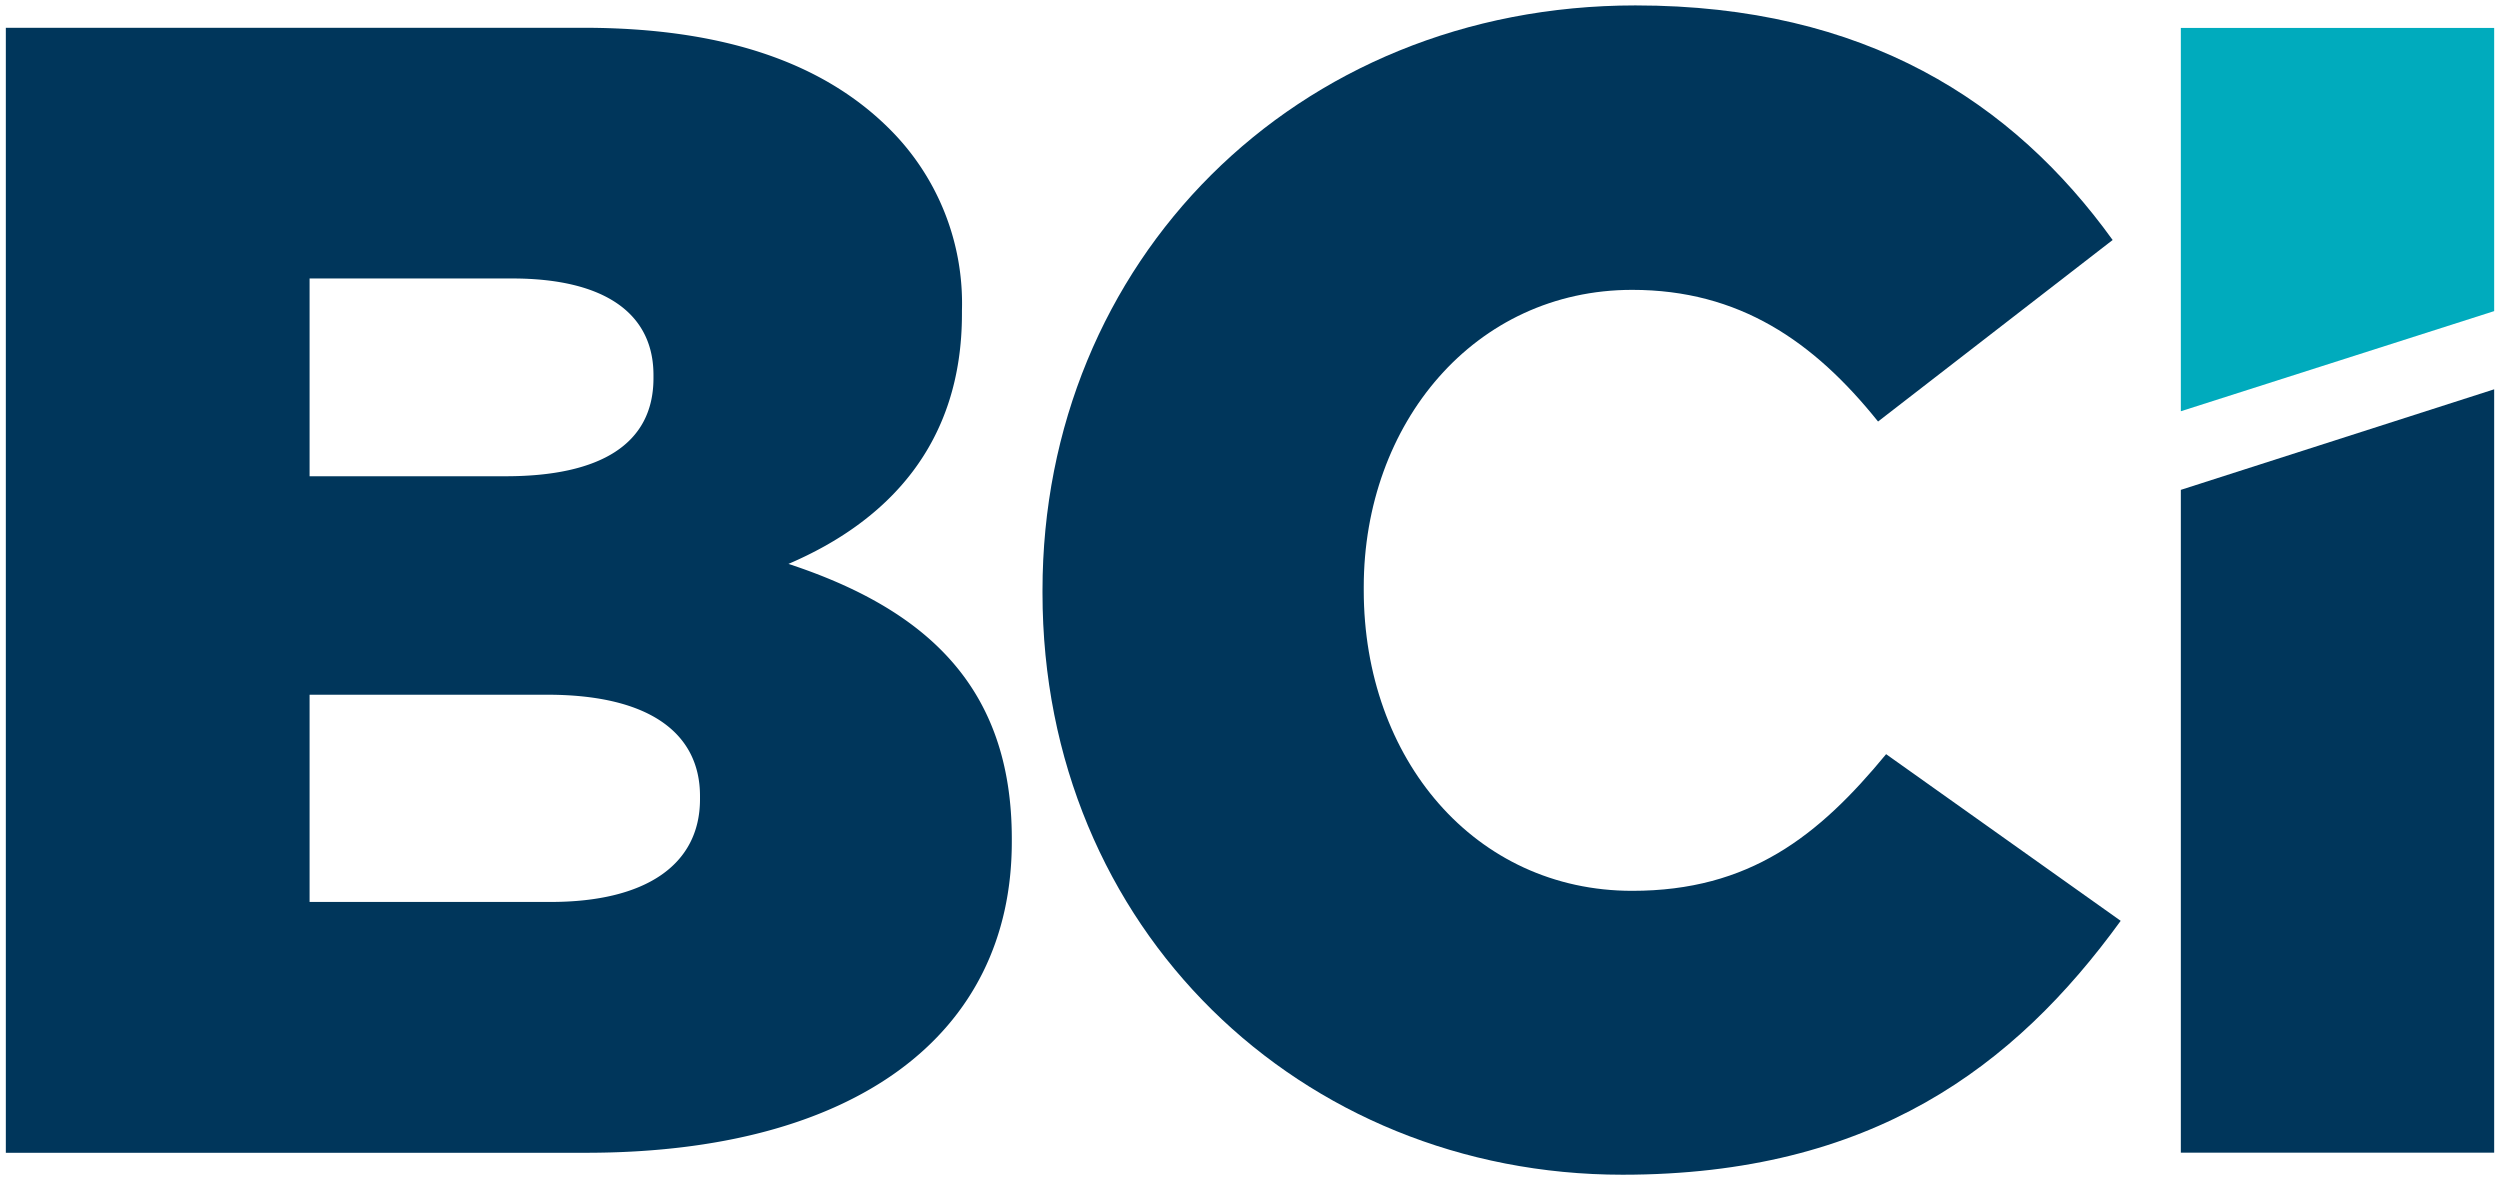
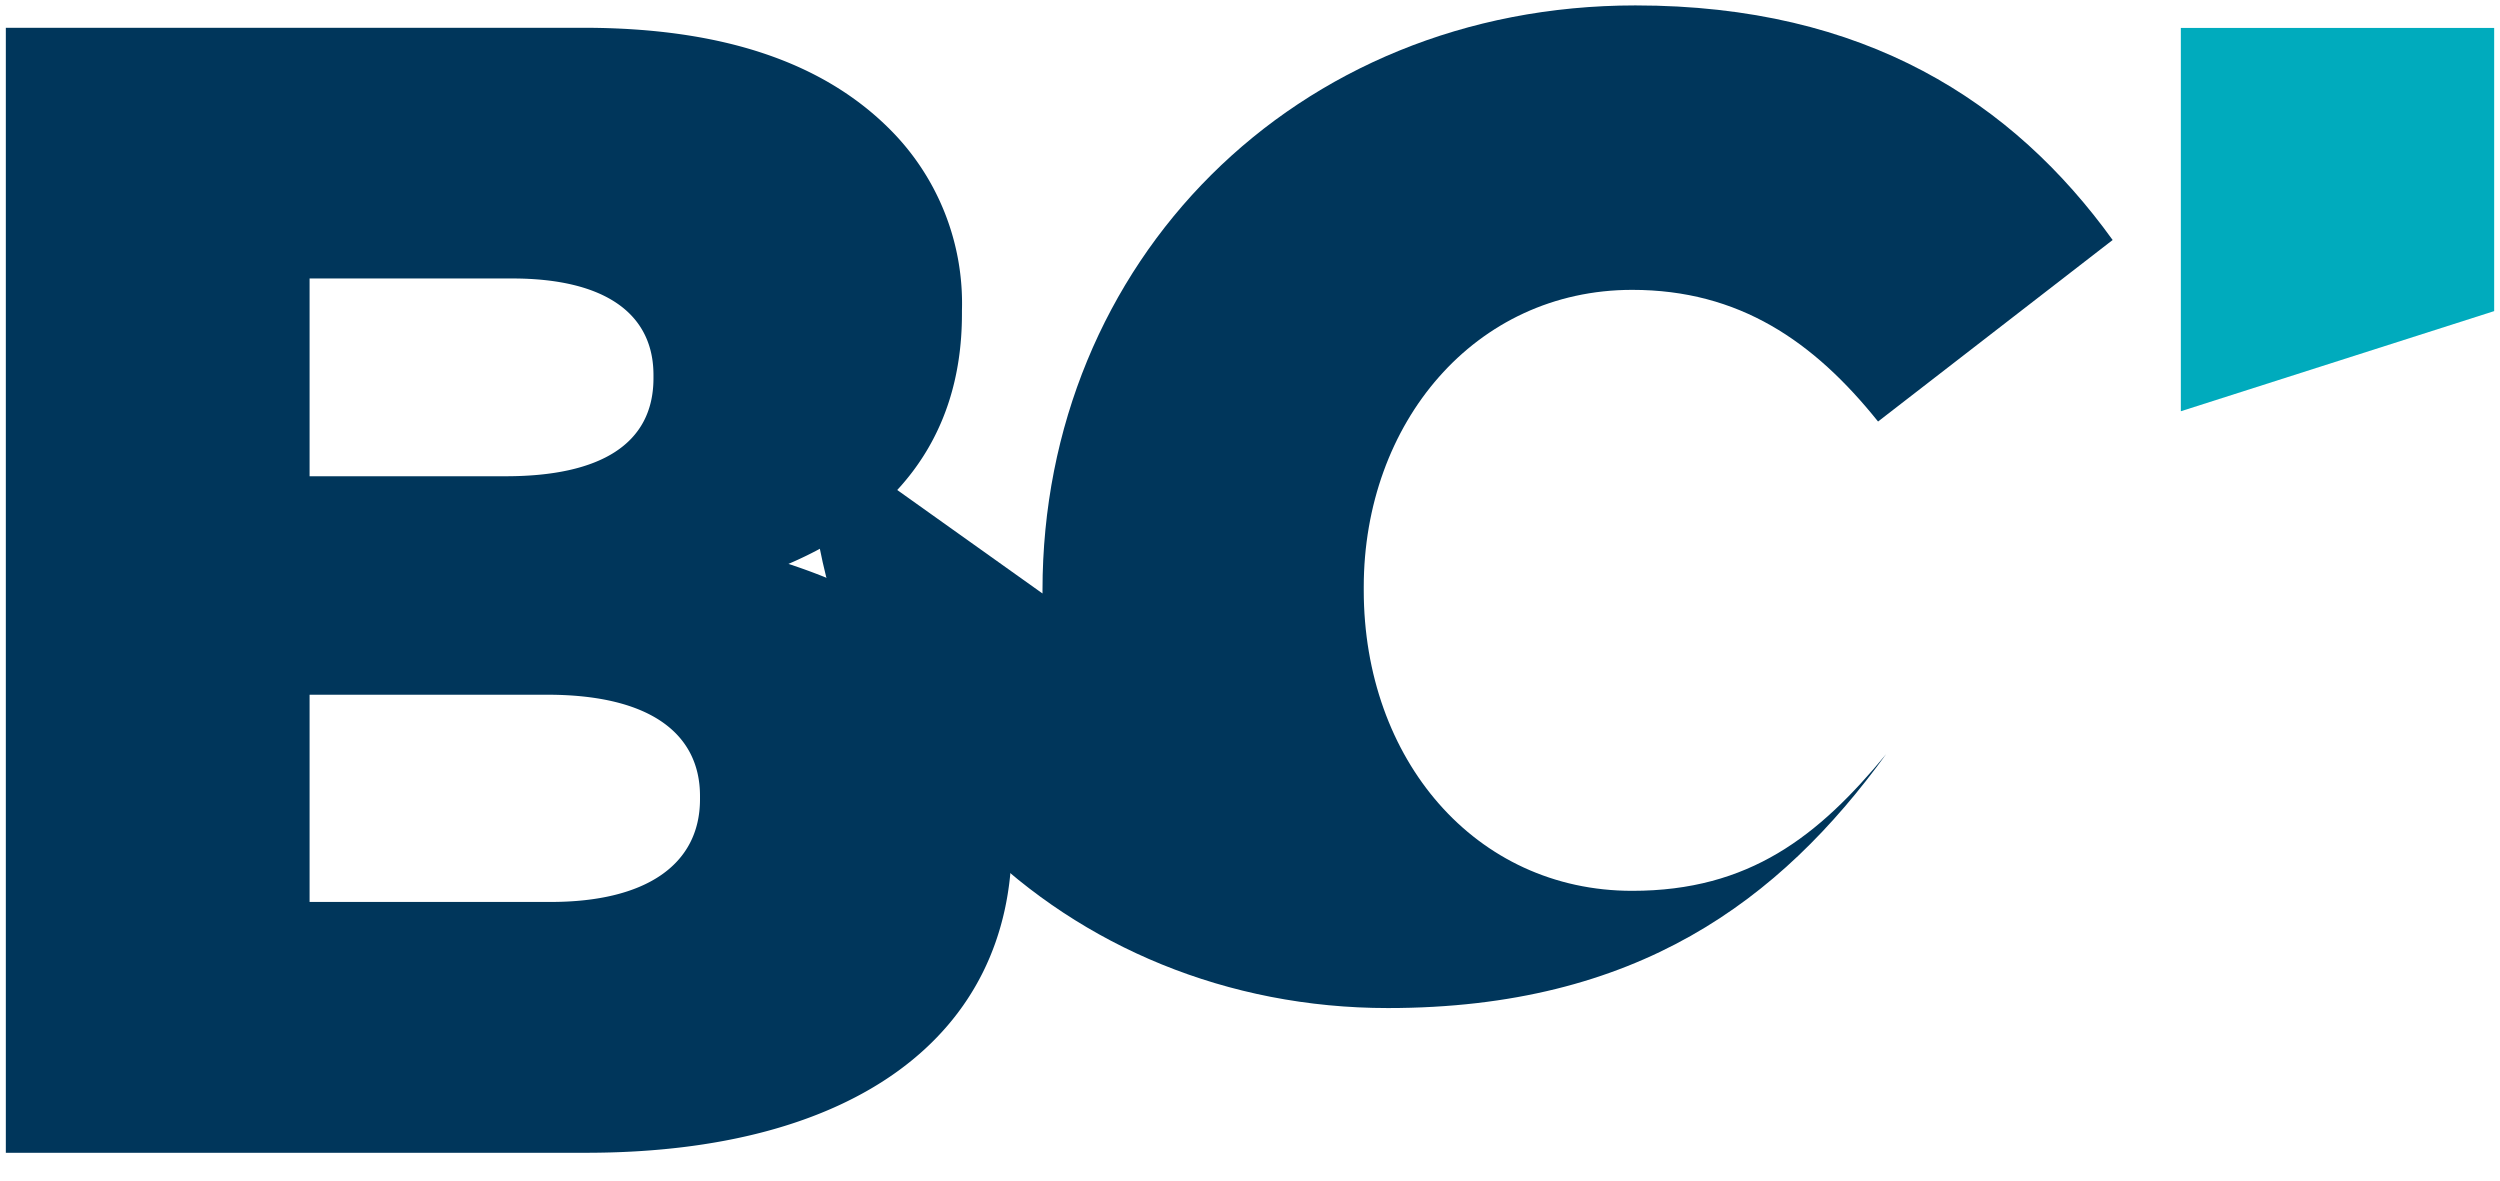
<svg xmlns="http://www.w3.org/2000/svg" id="Layer_1" data-name="Layer 1" viewBox="0 0 180 85">
  <defs>
    <style>.cls-1{fill:#00365b;}.cls-2{fill:#00abbd;}</style>
  </defs>
  <path class="cls-1" d="M39.65,64.94c6.82,0,10.75-2.66,10.75-7.4v-.23c0-4.4-3.47-7.29-11-7.29H22.29V64.94ZM36.41,34.29c6.82,0,10.64-2.32,10.64-7.06V27c0-4.4-3.47-6.95-10.18-6.95H22.29V34.29ZM.42,2H42C52.14,2,59.31,4.55,64.06,9.3a17.72,17.72,0,0,1,5.2,13.07v.23c0,9.37-5.32,14.93-12.49,18,9.83,3.24,16.08,8.79,16.08,19.78v.23C72.85,74.55,61.51,83,42.19,83H.42Z" />
-   <path class="cls-1" d="M75.06,42.73V42.5C75.06,18.9,93.22.39,117.75.39c16.54,0,27.19,6.94,34.36,16.89L135.22,30.35c-4.63-5.78-10-9.48-17.7-9.48-11.34,0-19.33,9.6-19.33,21.4v.23c0,12.15,8,21.64,19.33,21.64,8.44,0,13.42-3.94,18.28-9.84l16.89,12c-7.64,10.53-17.94,18.28-35.87,18.28-23.14,0-41.76-17.7-41.76-41.88" />
-   <polygon class="cls-1" points="157.02 35.27 157.02 82.99 179.58 82.99 179.58 28.03 157.02 35.27" />
+   <path class="cls-1" d="M75.06,42.73V42.5C75.06,18.9,93.22.39,117.75.39c16.54,0,27.19,6.94,34.36,16.89L135.22,30.35c-4.63-5.78-10-9.48-17.7-9.48-11.34,0-19.33,9.6-19.33,21.4v.23c0,12.15,8,21.64,19.33,21.64,8.44,0,13.42-3.94,18.28-9.84c-7.64,10.53-17.94,18.28-35.87,18.28-23.14,0-41.76-17.7-41.76-41.88" />
  <polygon class="cls-2" points="157.02 2.01 157.02 29.61 179.58 22.4 179.58 2.01 157.02 2.01" />
</svg>